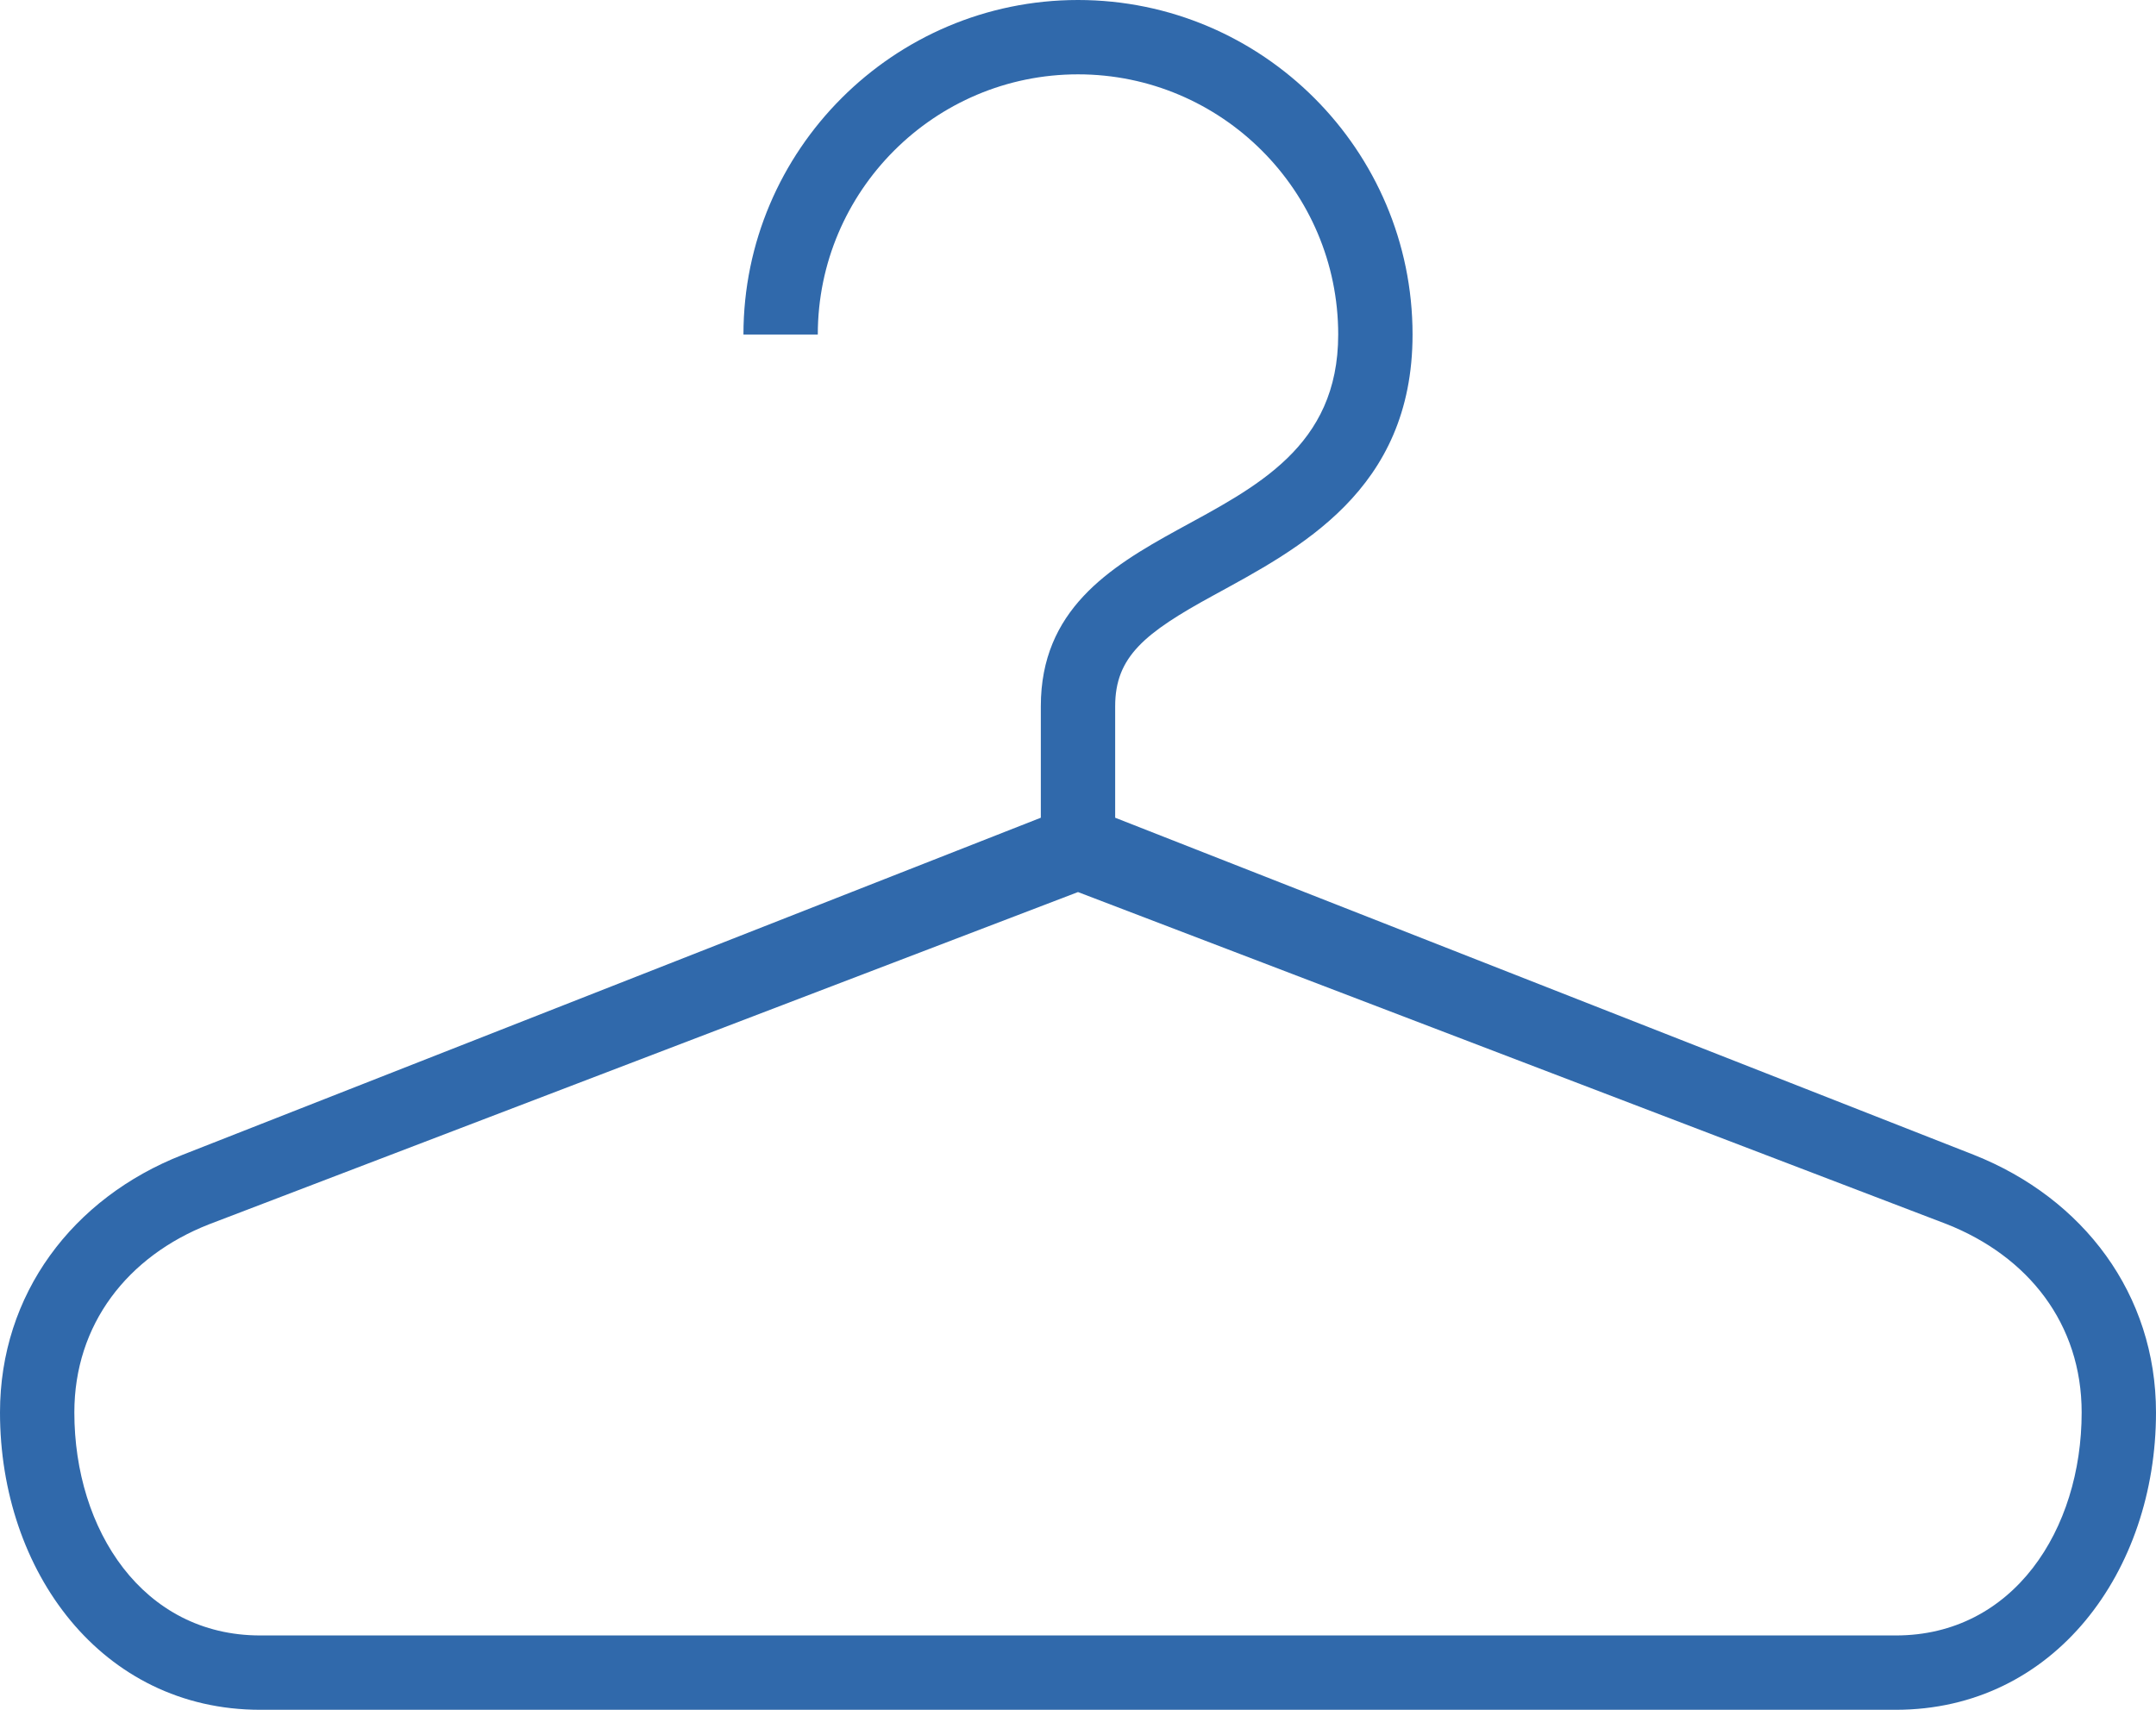
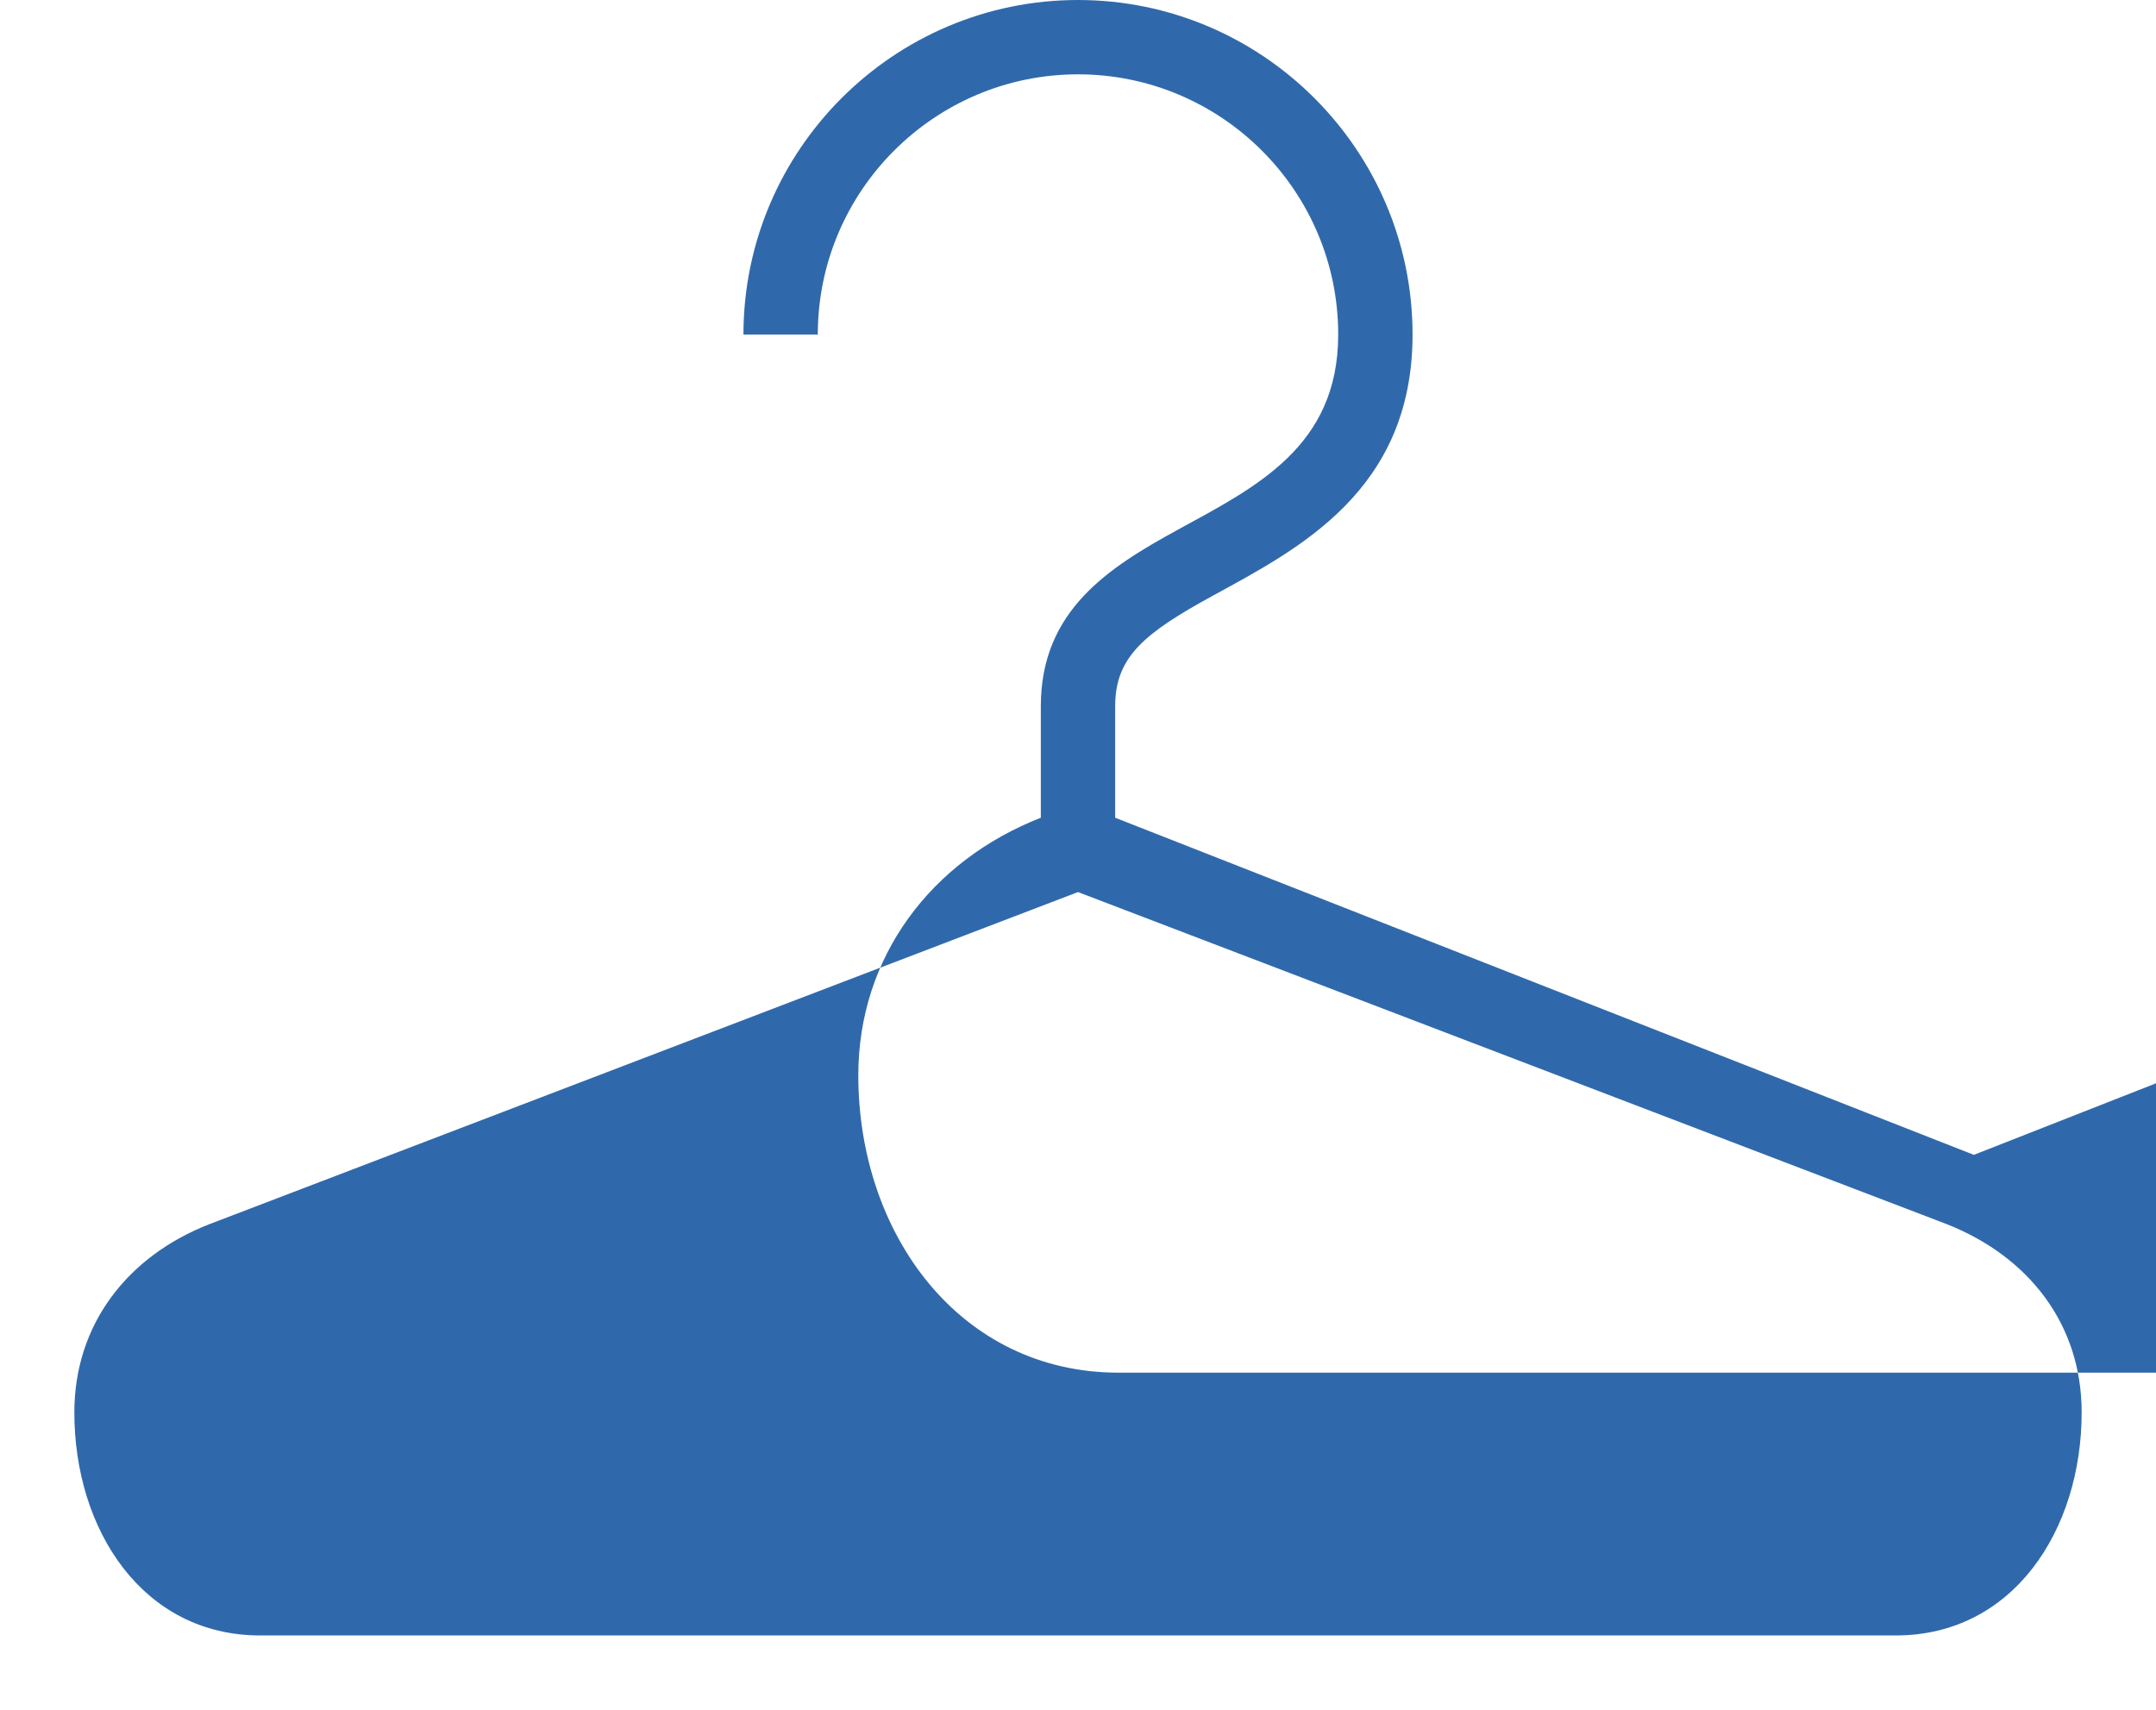
<svg xmlns="http://www.w3.org/2000/svg" id="Capa_1" viewBox="0 0 58 46">
  <defs>
    <style>.cls-1{fill:#3069ab;}</style>
  </defs>
  <g id="hanger">
-     <path class="cls-1" d="m53.1,31.07l-23.1-9.07v-3c0-1.33.79-1.97,2.64-2.98,2.28-1.25,5.36-2.81,5.36-7.02,0-4.96-4.04-9-9-9s-9,4.04-9,9h2c0-3.86,3.14-7,7-7s7,3.14,7,7c0,3.03-2.23,4.11-4.33,5.26-1.84,1.01-3.67,2.16-3.67,4.74v3L4.91,31.07c-2.96,1.16-4.91,3.75-4.91,6.93,0,4.27,2.73,8,7,8h44c4.27,0,7-3.73,7-8,0-3.18-1.95-5.76-4.9-6.93Zm-2.1,12.93H7c-3.16,0-5-2.84-5-6,0-2.37,1.43-4.2,3.62-5.06l23.38-8.94,23.36,8.93c2.21.87,3.64,2.69,3.64,5.07,0,3.16-1.84,6-5,6Z" />
+     <path class="cls-1" d="m53.1,31.07l-23.1-9.07v-3c0-1.33.79-1.97,2.64-2.98,2.28-1.25,5.36-2.81,5.36-7.02,0-4.96-4.04-9-9-9s-9,4.04-9,9h2c0-3.86,3.14-7,7-7s7,3.14,7,7c0,3.03-2.23,4.11-4.33,5.26-1.84,1.01-3.67,2.16-3.67,4.74v3c-2.96,1.16-4.91,3.75-4.91,6.93,0,4.27,2.73,8,7,8h44c4.27,0,7-3.73,7-8,0-3.18-1.95-5.76-4.9-6.93Zm-2.1,12.93H7c-3.16,0-5-2.84-5-6,0-2.37,1.43-4.2,3.62-5.06l23.38-8.94,23.36,8.93c2.21.87,3.64,2.69,3.64,5.07,0,3.16-1.84,6-5,6Z" />
  </g>
</svg>